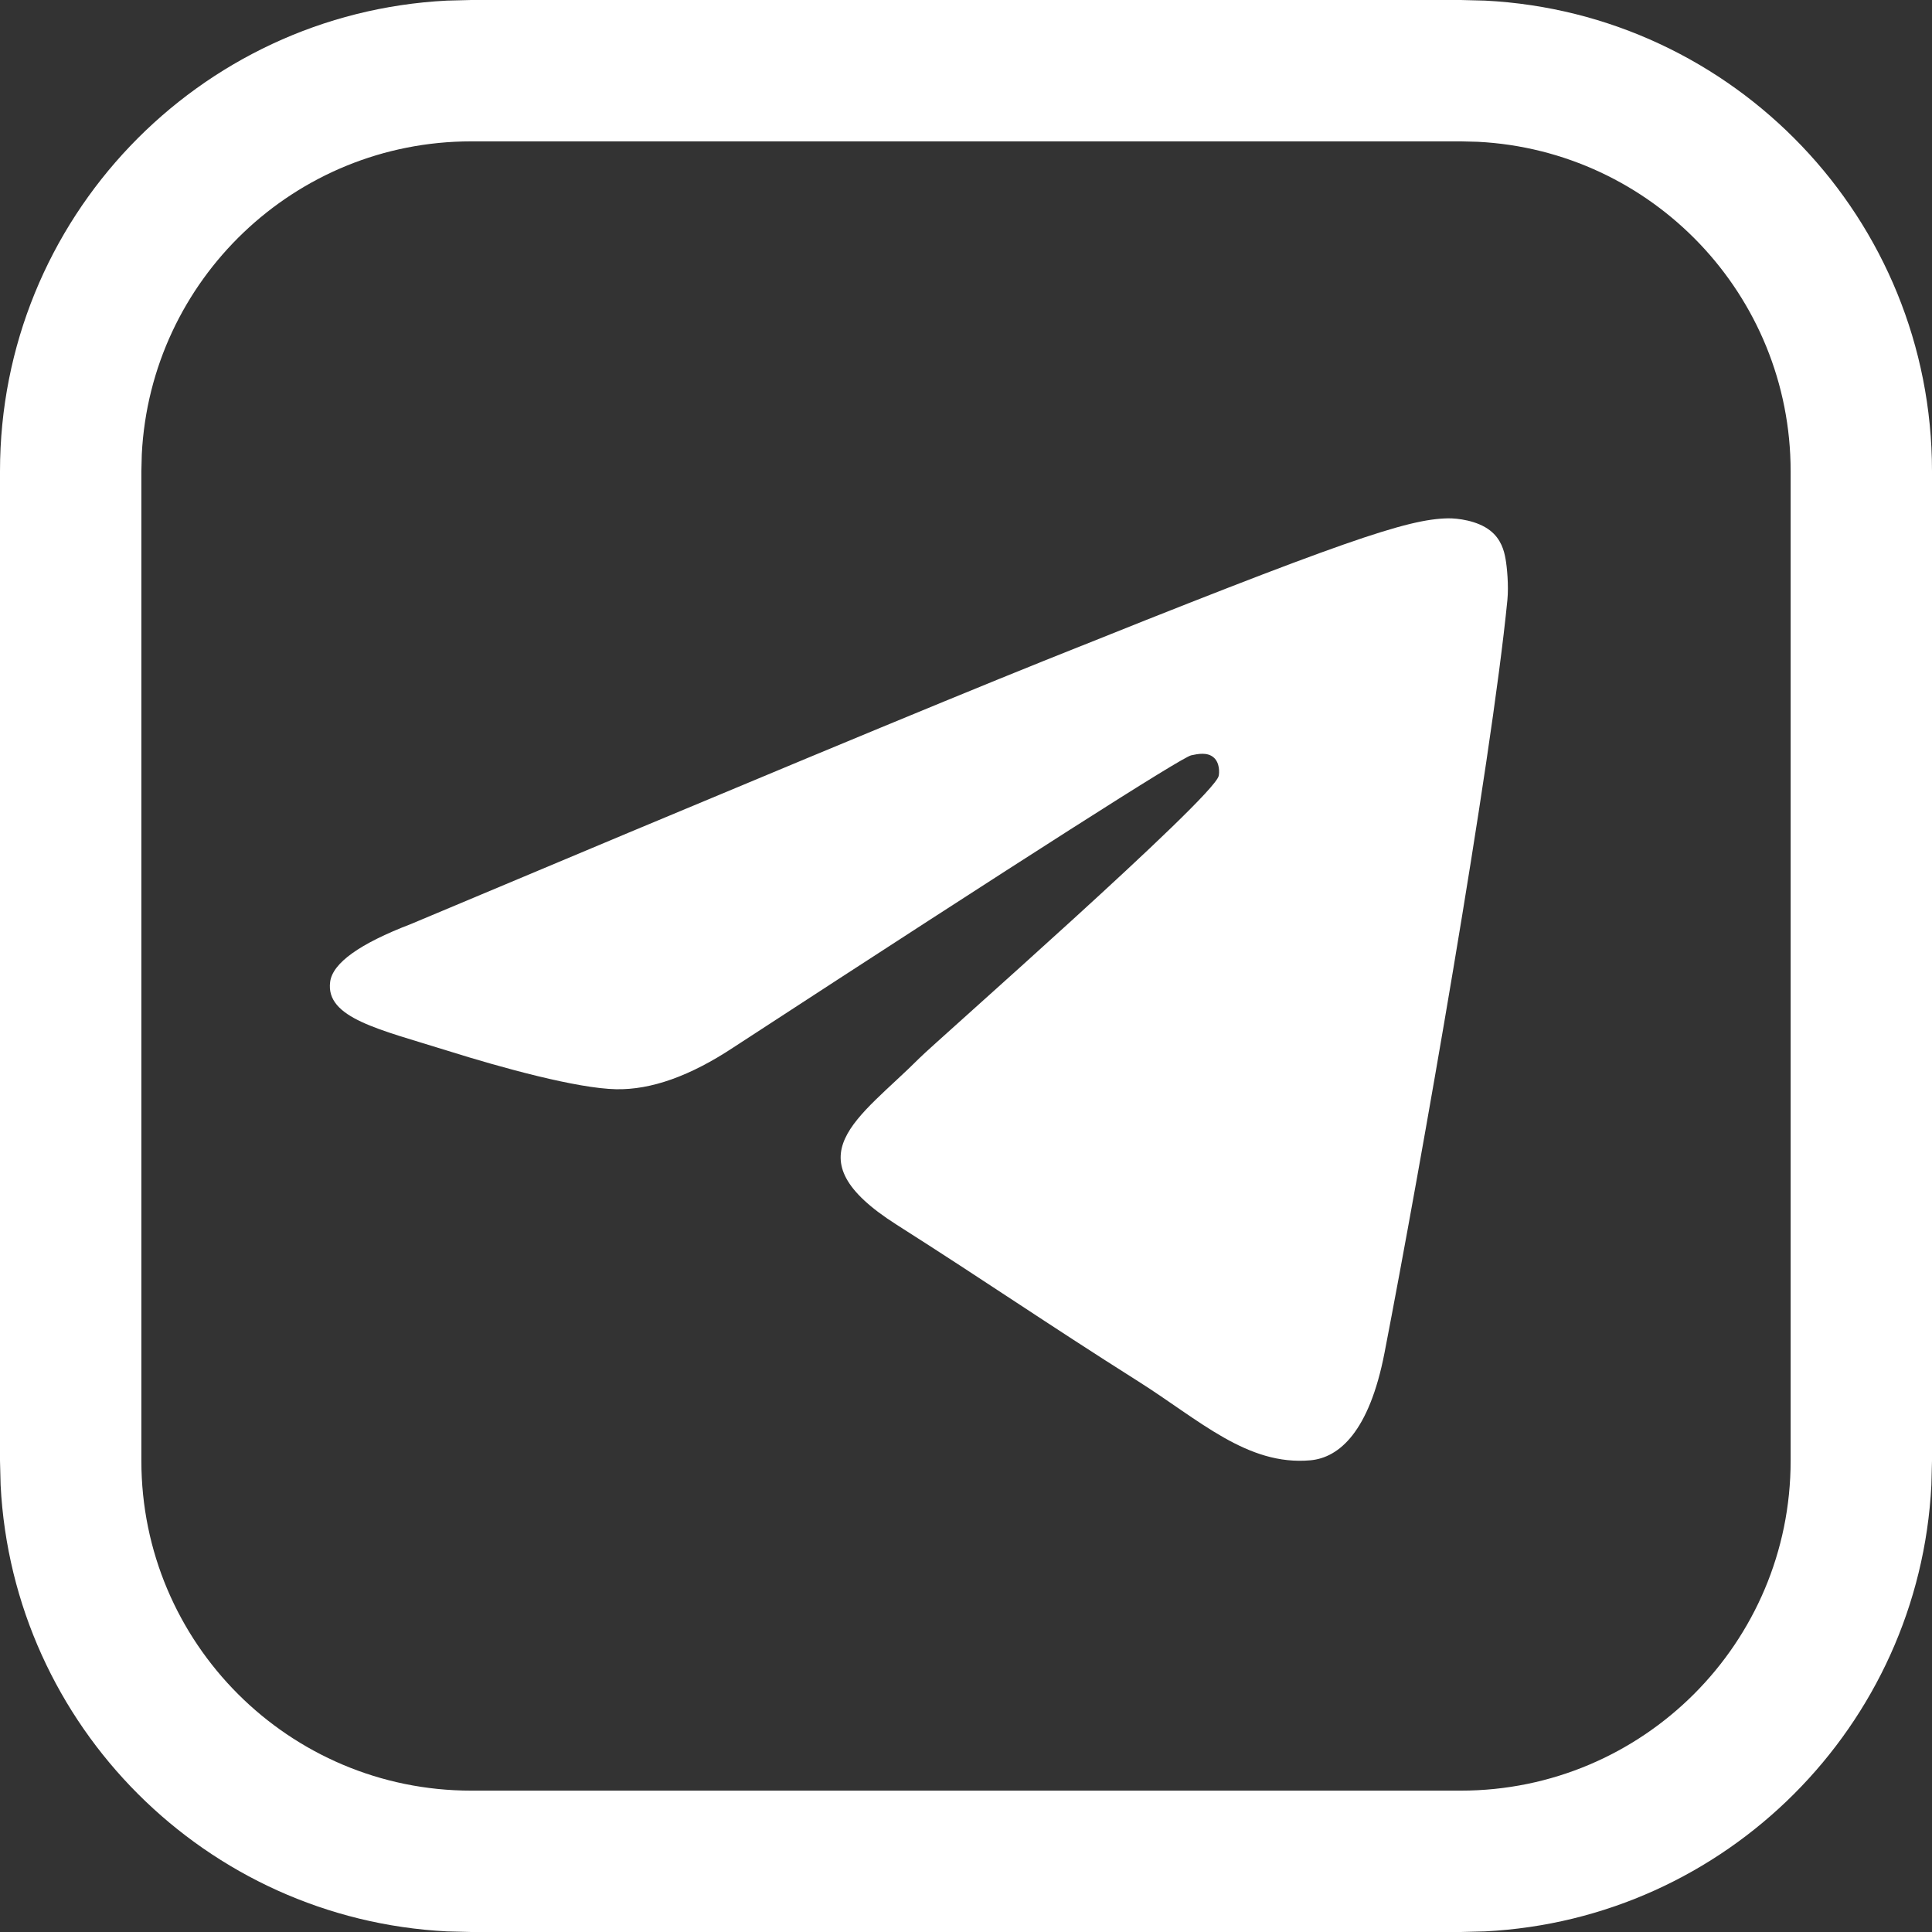
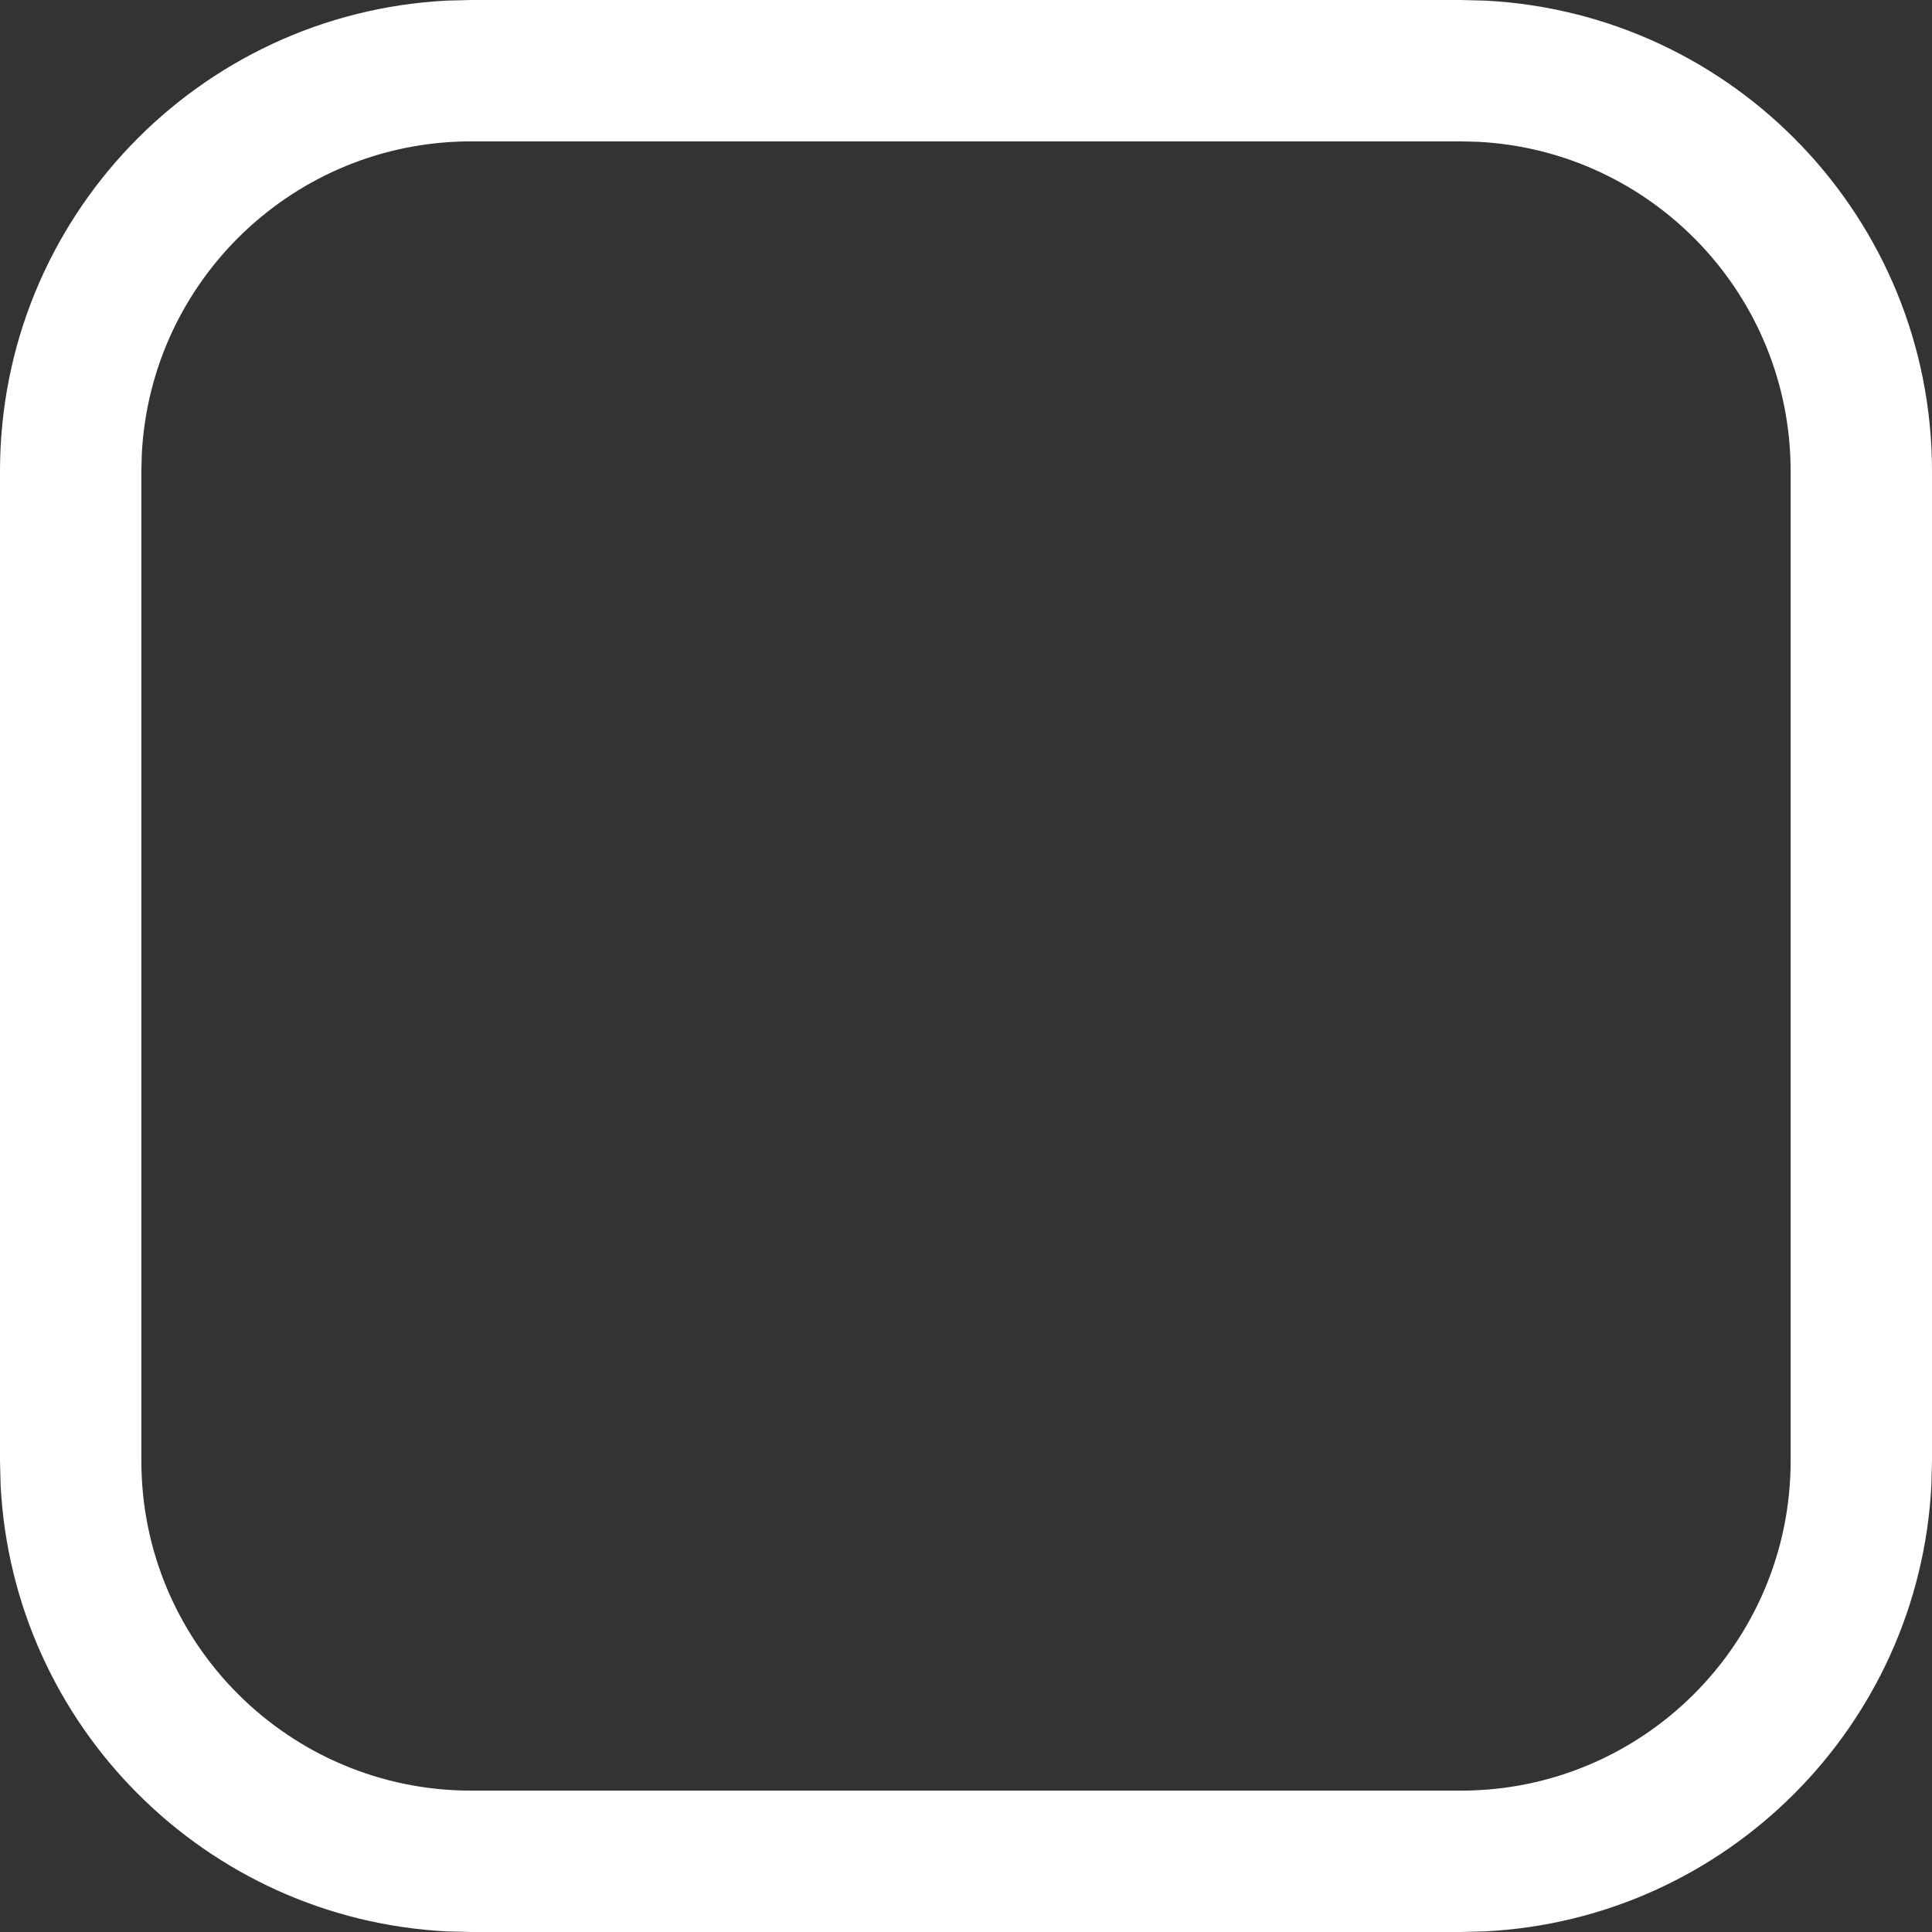
<svg xmlns="http://www.w3.org/2000/svg" width="41" height="41" viewBox="0 0 41 41" fill="none">
  <rect x="0" y="0" width="41" height="41" fill="#333333" stroke="none" />
-   <path d="M8.719 19.61C15.43 16.788 19.904 14.927 22.143 14.028C28.537 11.461 29.865 11.015 30.731 11C30.921 10.997 31.347 11.043 31.623 11.259C31.856 11.441 31.92 11.688 31.95 11.861C31.981 12.033 32.019 12.427 31.989 12.735C31.642 16.249 30.143 24.776 29.381 28.712C29.058 30.377 28.423 30.935 27.808 30.99C26.471 31.109 25.456 30.137 24.161 29.318C22.135 28.036 20.99 27.238 19.023 25.987C16.751 24.541 18.224 23.746 19.519 22.448C19.858 22.108 25.748 16.936 25.862 16.467C25.877 16.408 25.89 16.189 25.755 16.074C25.621 15.958 25.422 15.998 25.279 16.029C25.075 16.074 21.839 18.139 15.569 22.225C14.65 22.834 13.818 23.131 13.072 23.115C12.25 23.098 10.669 22.666 9.494 22.297C8.052 21.845 6.906 21.606 7.006 20.838C7.058 20.438 7.629 20.028 8.719 19.61Z" fill="white" />
  <path d="M31 38V41H10V38H31ZM38 31V10C38 6.255 35.059 3.196 31.36 3.009L31 3H10C6.255 3 3.196 5.941 3.009 9.64L3 10V31C3 34.866 6.134 38 10 38V41L9.485 40.987C4.372 40.728 0.272 36.628 0.013 31.515L0 31V10C1.24828e-07 4.65 4.202 0.281 9.485 0.013L10 0H31L31.515 0.013C36.798 0.281 41 4.65 41 10V31L40.987 31.515C40.728 36.628 36.628 40.728 31.515 40.987L31 41V38C34.866 38 38 34.866 38 31Z" fill="white" />
</svg>